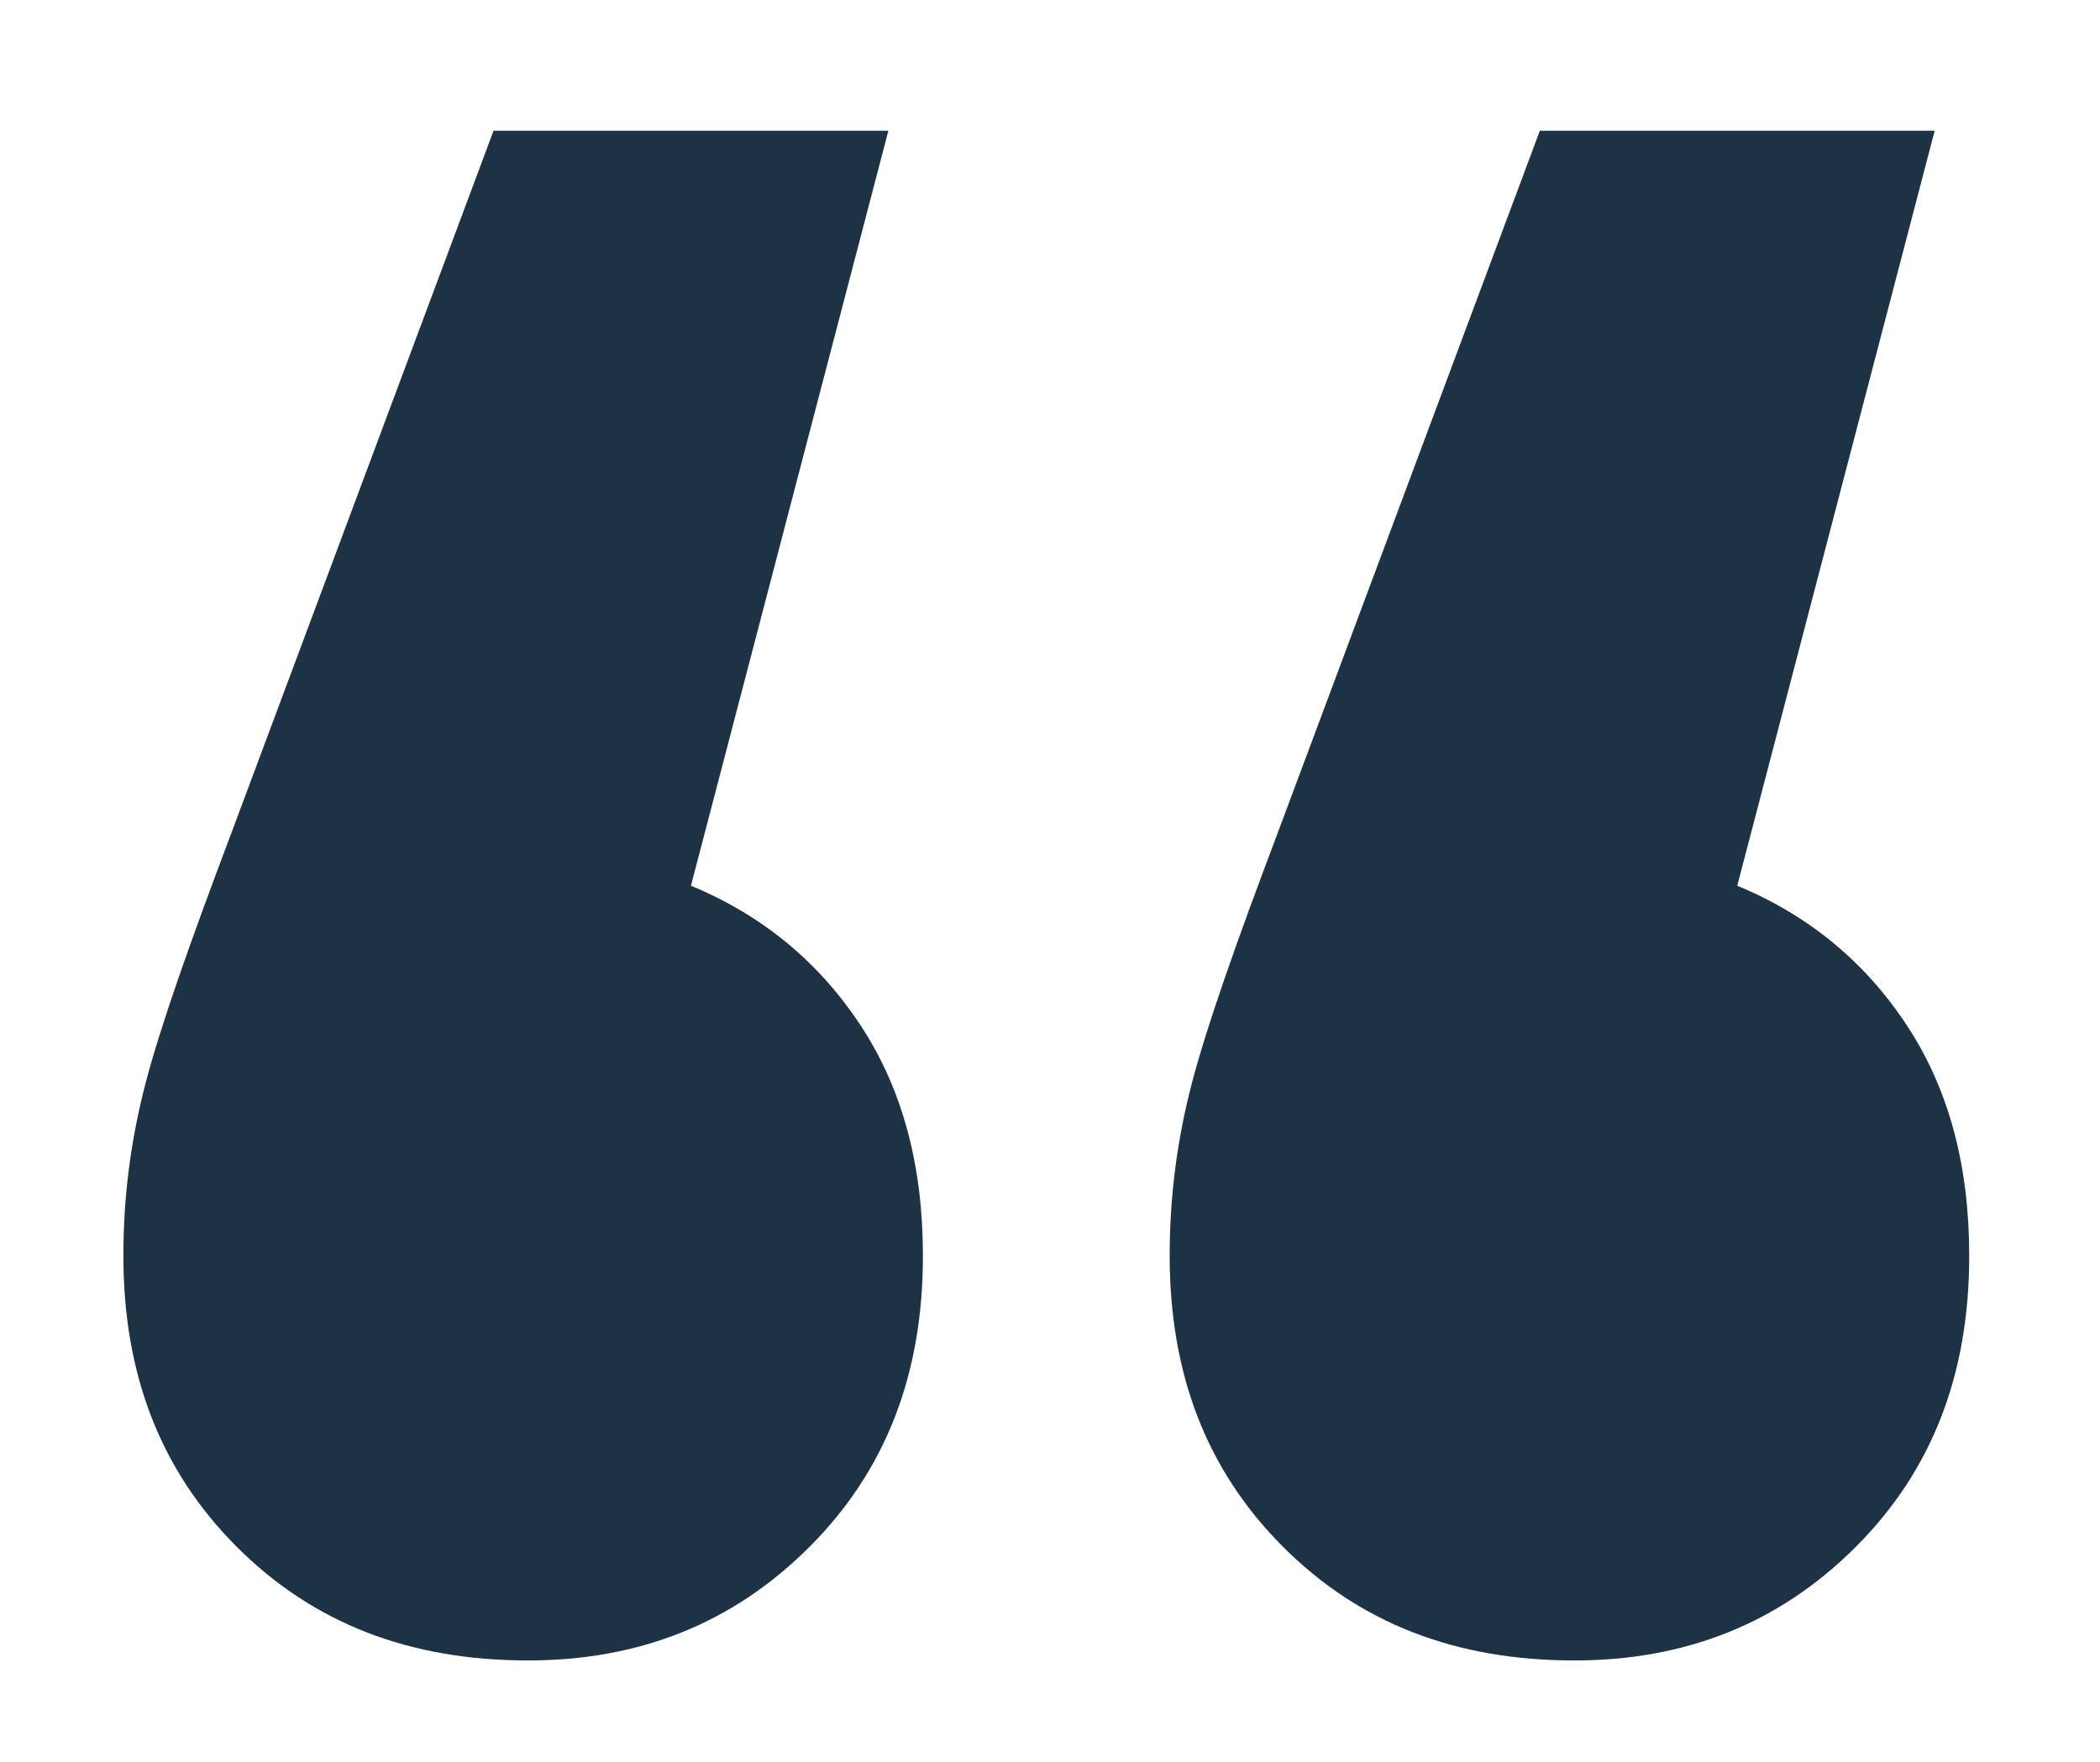
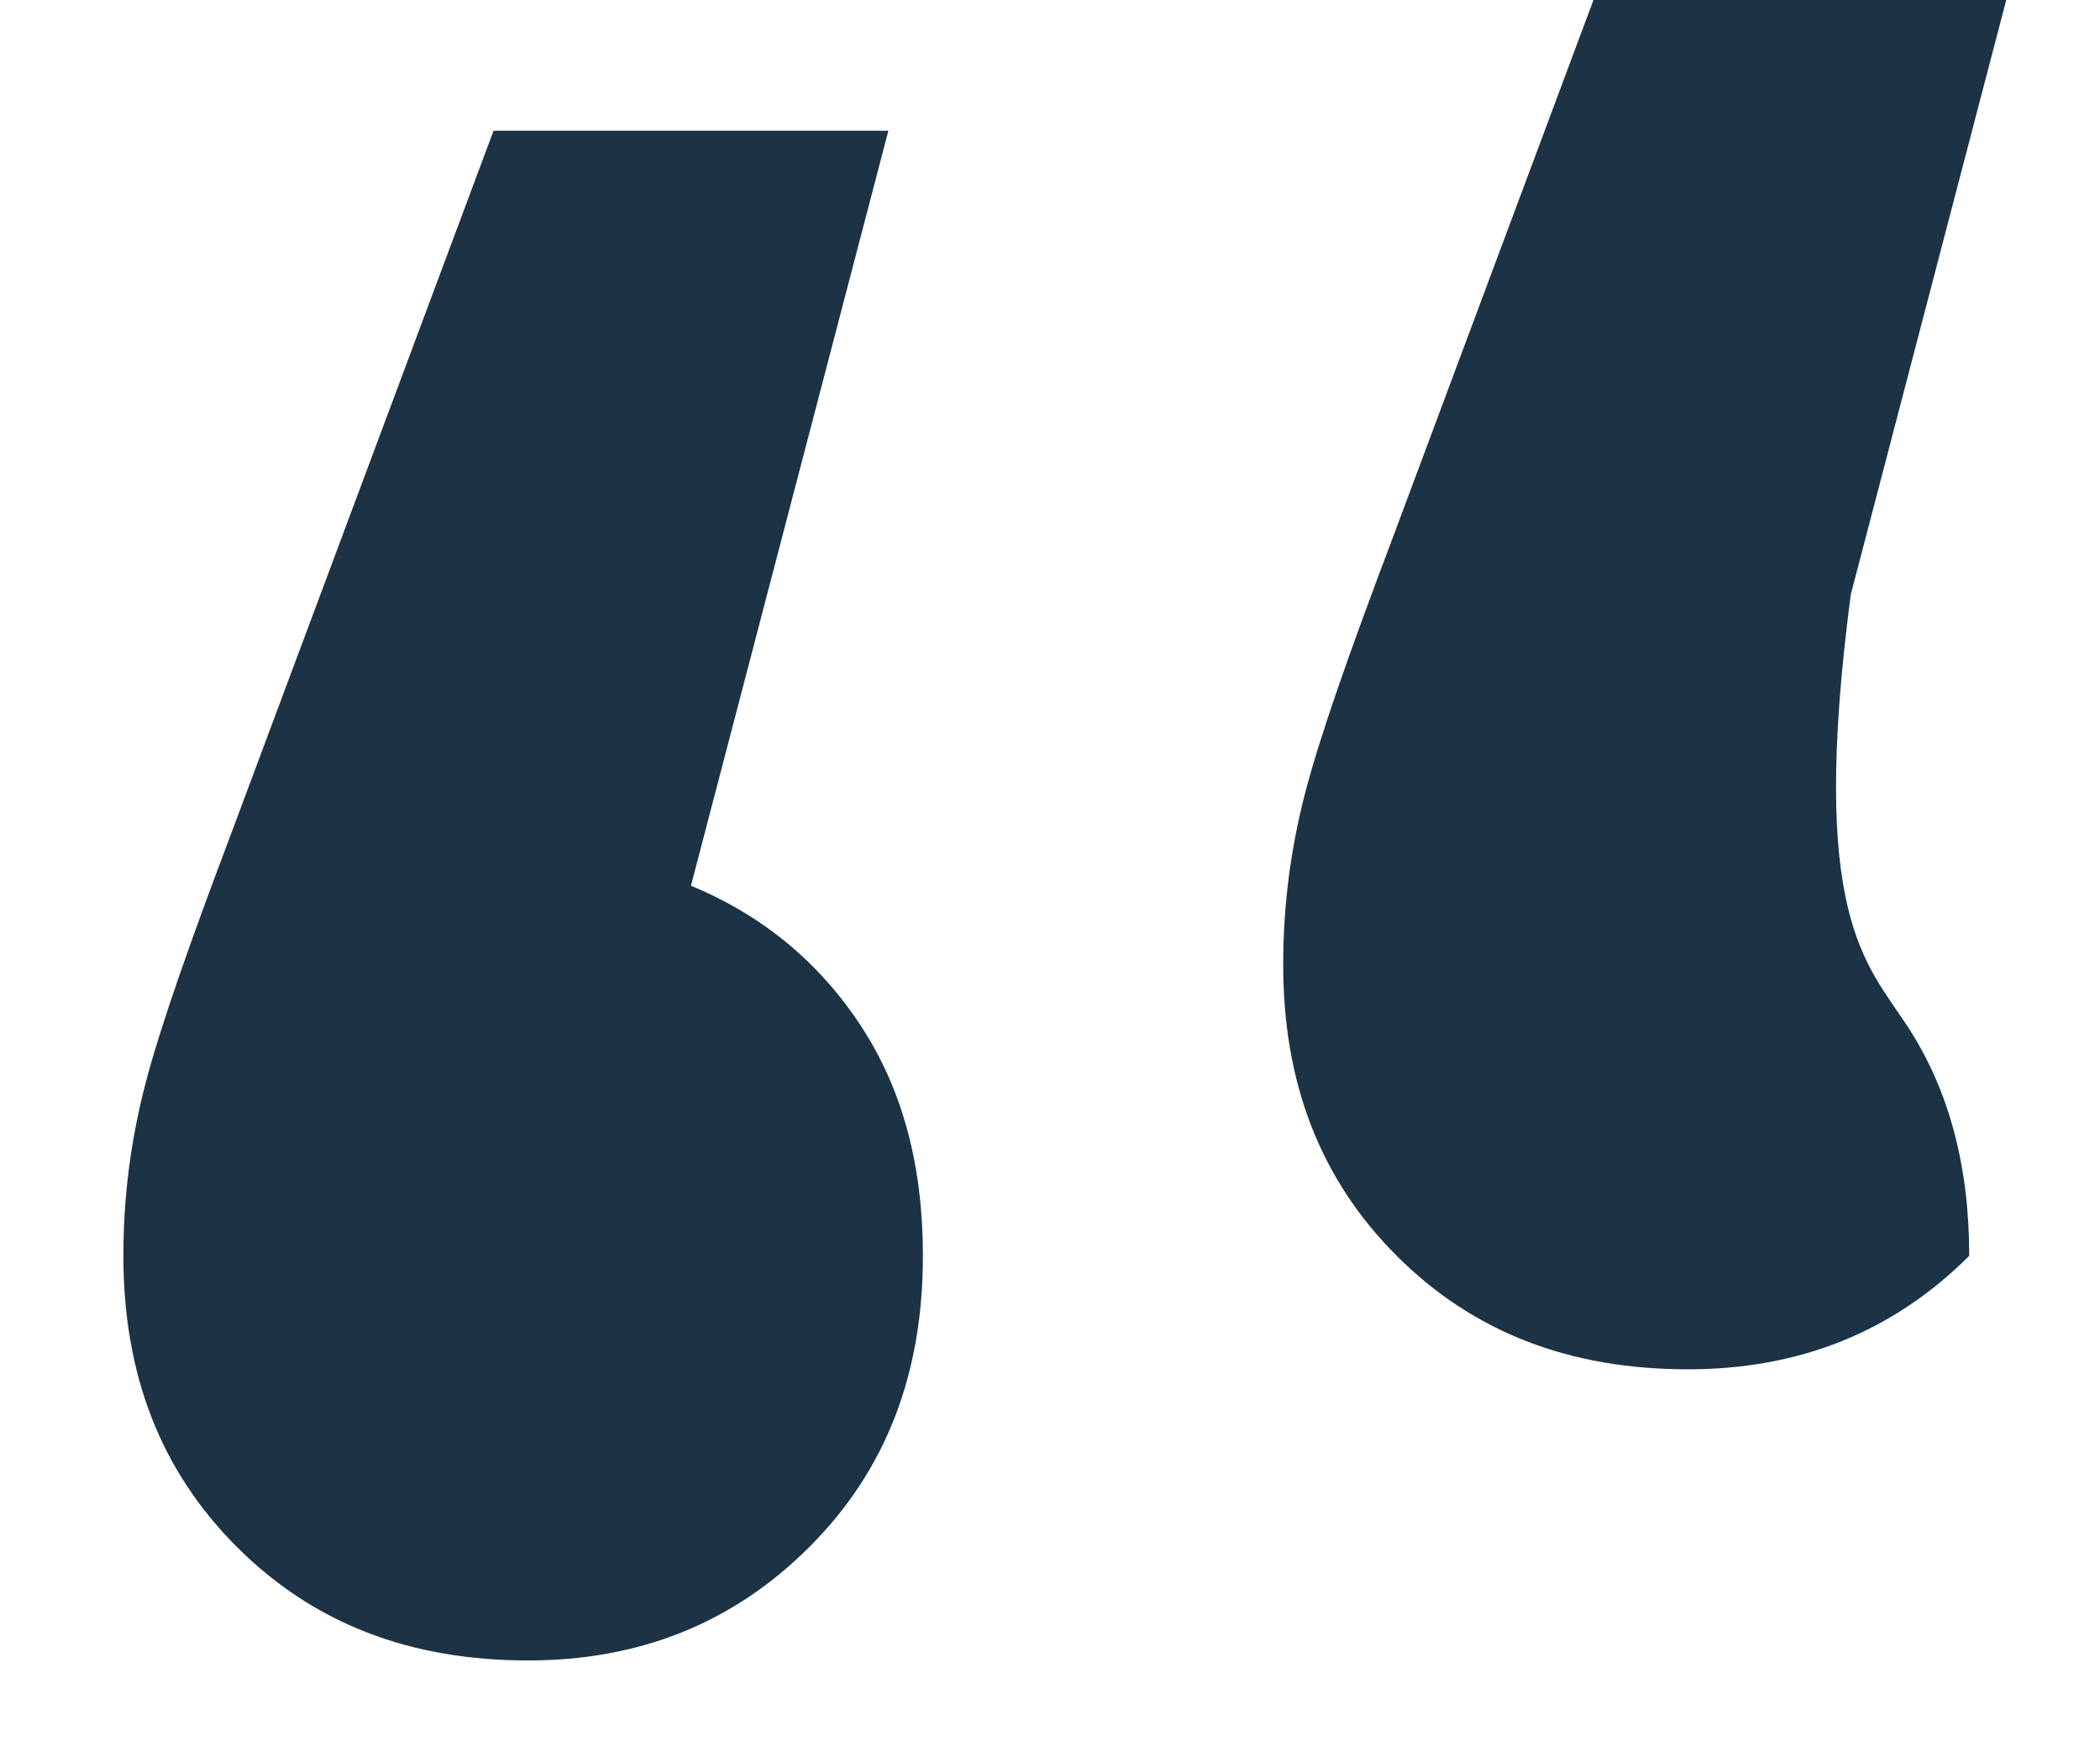
<svg xmlns="http://www.w3.org/2000/svg" version="1.1" id="Capa_1" x="0px" y="0px" viewBox="0 0 85.1 71.4" style="enable-background:new 0 0 85.1 71.4;" xml:space="preserve">
  <style type="text/css">
	.st0{enable-background:new    ;}
	.st1{fill:#1C3245;}
</style>
  <g id="Grupo_1040" transform="translate(-798 -2113)">
    <g class="st0">
-       <path class="st1" d="M832.9,2154.6c1.7,2.6,2.5,5.7,2.5,9.3c0,4.8-1.5,8.7-4.6,11.8c-3.1,3.1-6.9,4.6-11.4,4.6    c-4.8,0-8.7-1.5-11.8-4.6c-3.1-3.1-4.6-7-4.6-11.8c0-2.4,0.3-4.7,0.9-7c0.6-2.3,1.8-5.7,3.5-10.2l10.6-28.4h16l-8,30.6    C828.9,2150.1,831.2,2152,832.9,2154.6z M875.3,2154.6c1.7,2.6,2.5,5.7,2.5,9.3c0,4.8-1.5,8.7-4.6,11.8c-3.1,3.1-6.9,4.6-11.4,4.6    c-4.8,0-8.7-1.5-11.8-4.6c-3.1-3.1-4.6-7-4.6-11.8c0-2.4,0.3-4.7,0.9-7c0.6-2.3,1.8-5.7,3.5-10.2l10.6-28.4h16l-8,30.6    C871.3,2150.1,873.6,2152,875.3,2154.6z" />
+       <path class="st1" d="M832.9,2154.6c1.7,2.6,2.5,5.7,2.5,9.3c0,4.8-1.5,8.7-4.6,11.8c-3.1,3.1-6.9,4.6-11.4,4.6    c-4.8,0-8.7-1.5-11.8-4.6c-3.1-3.1-4.6-7-4.6-11.8c0-2.4,0.3-4.7,0.9-7c0.6-2.3,1.8-5.7,3.5-10.2l10.6-28.4h16l-8,30.6    C828.9,2150.1,831.2,2152,832.9,2154.6z M875.3,2154.6c1.7,2.6,2.5,5.7,2.5,9.3c-3.1,3.1-6.9,4.6-11.4,4.6    c-4.8,0-8.7-1.5-11.8-4.6c-3.1-3.1-4.6-7-4.6-11.8c0-2.4,0.3-4.7,0.9-7c0.6-2.3,1.8-5.7,3.5-10.2l10.6-28.4h16l-8,30.6    C871.3,2150.1,873.6,2152,875.3,2154.6z" />
    </g>
  </g>
</svg>